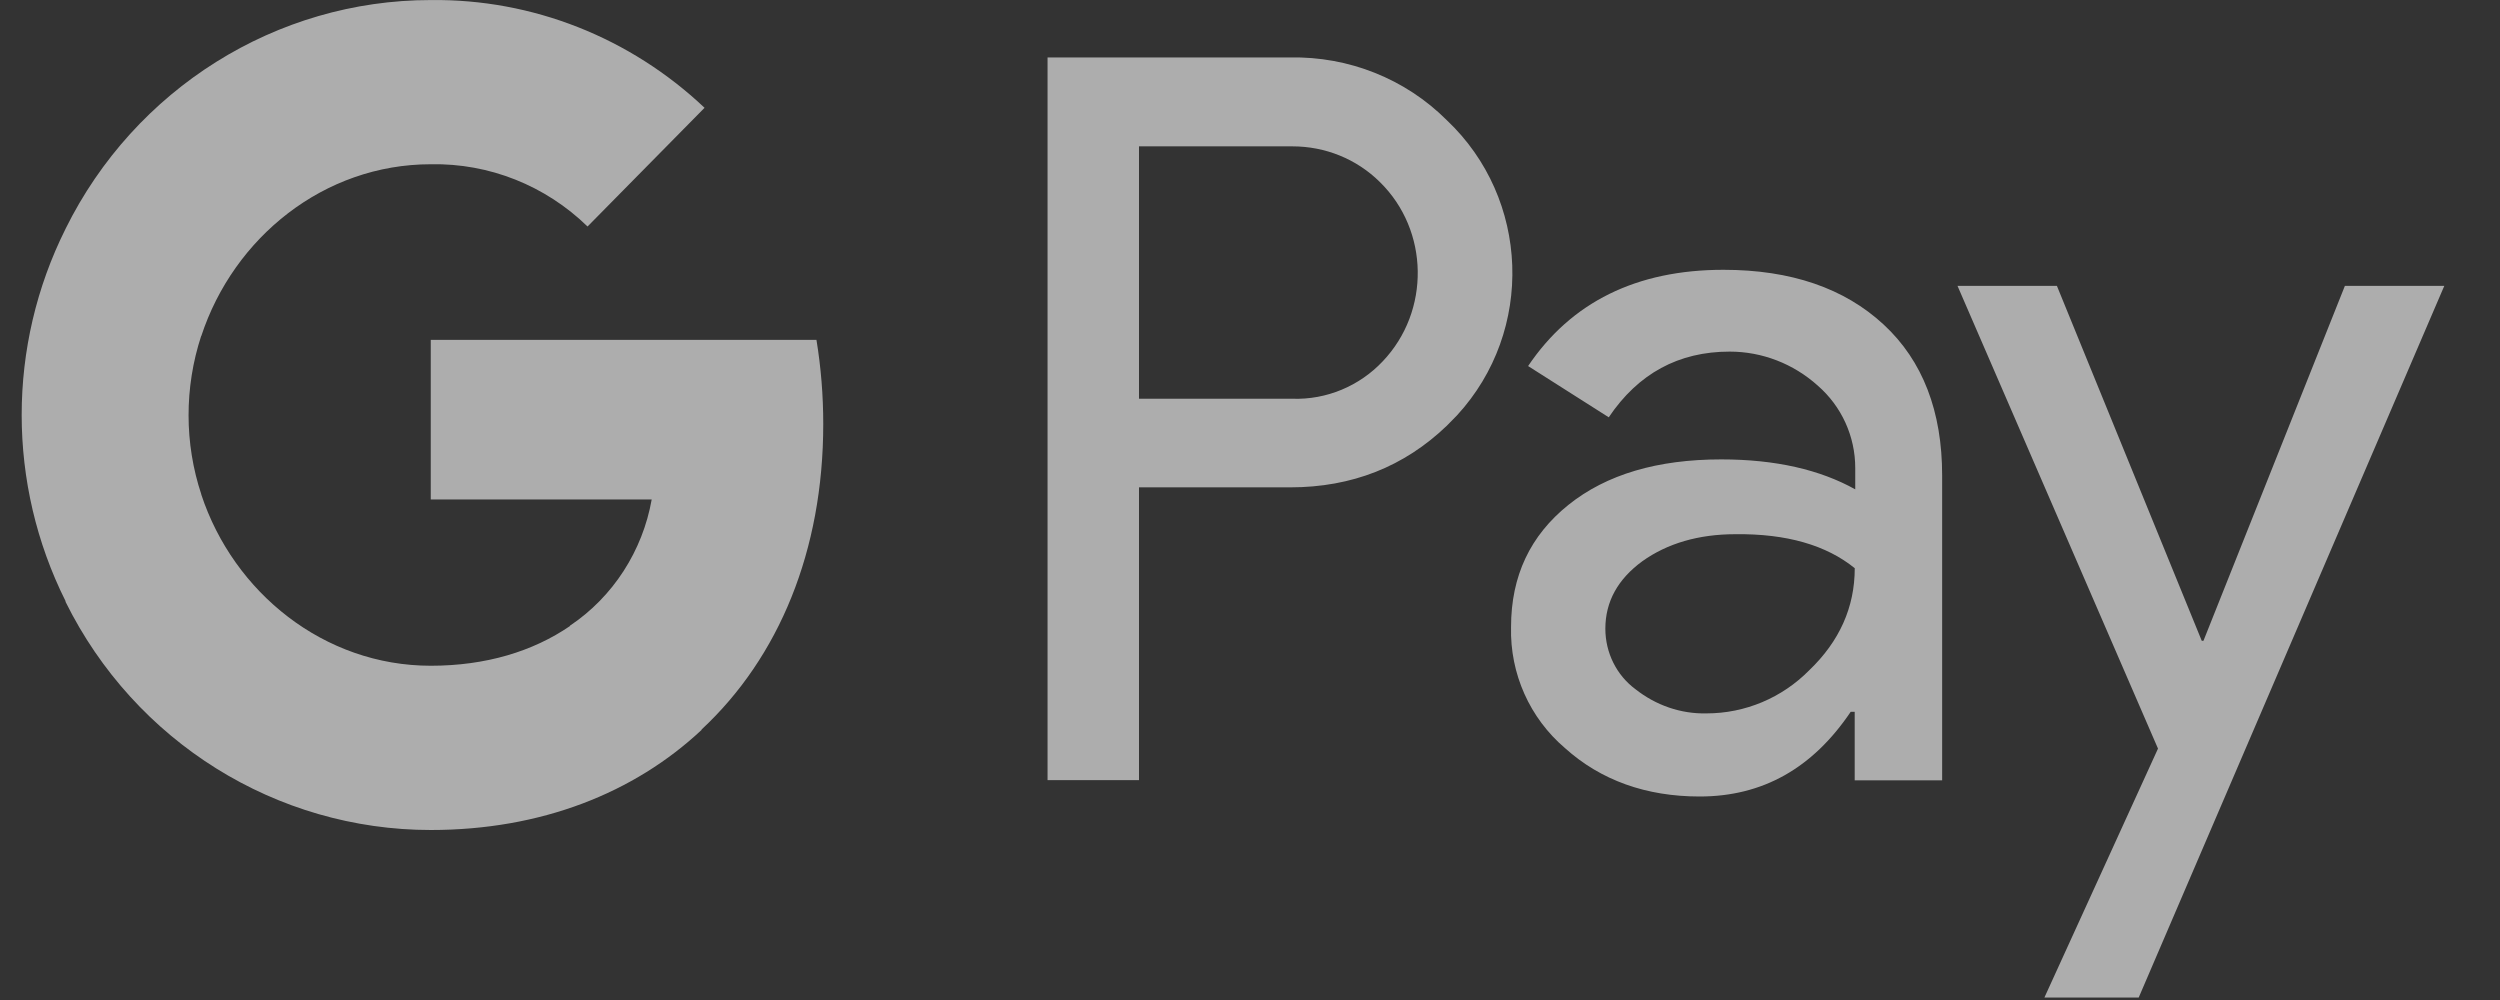
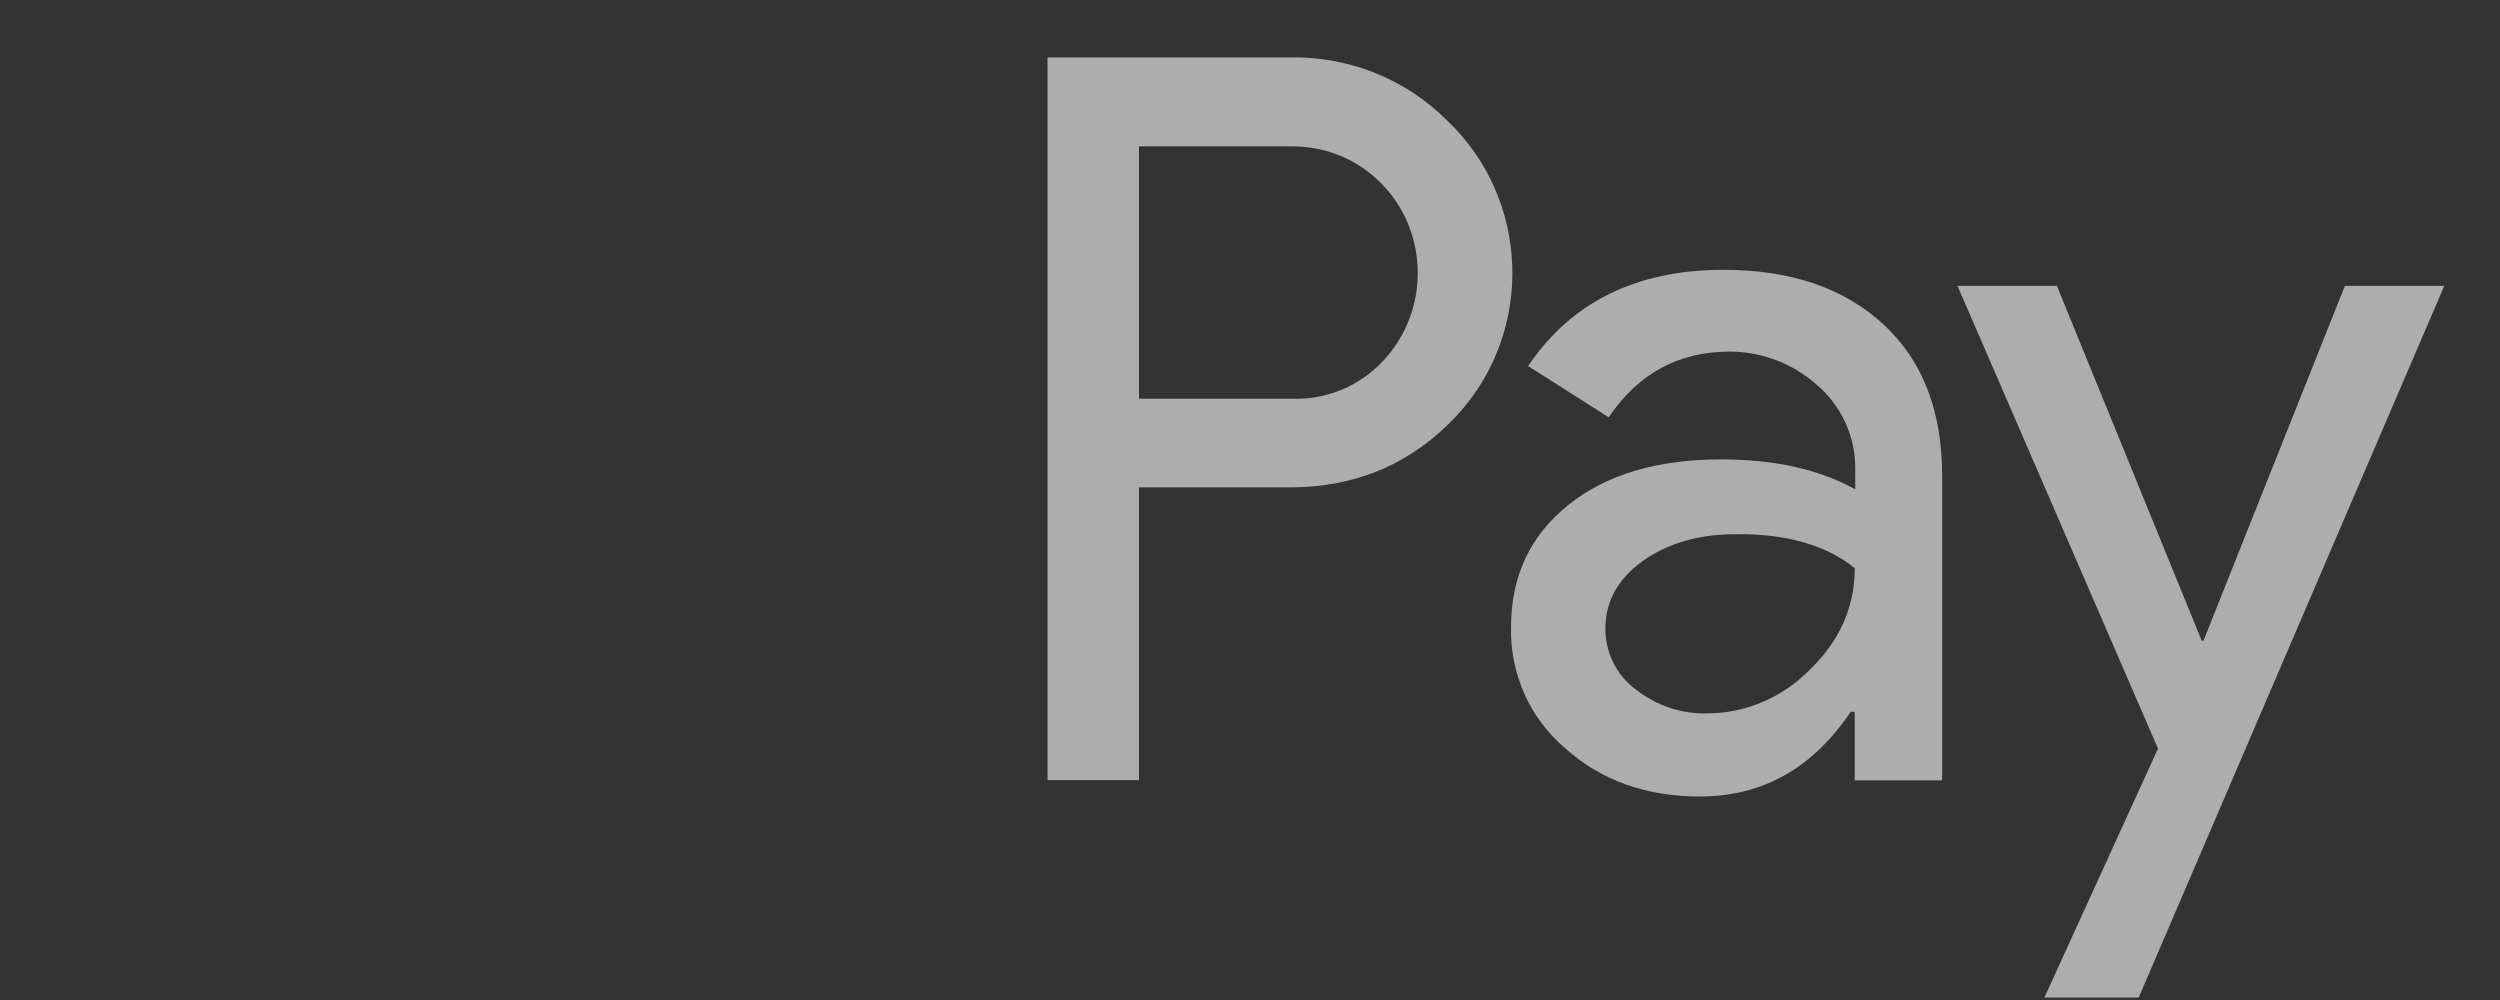
<svg xmlns="http://www.w3.org/2000/svg" width="50" height="20" viewBox="0 0 50 20" fill="none">
  <rect x="0" y="0" width="50" height="20" fill="#333333" stroke="none" />
  <path fill-rule="evenodd" clip-rule="evenodd" d="M22.78 15.602V9.747H25.802C27.04 9.747 28.085 9.332 28.937 8.514L29.141 8.306C30.698 6.612 30.596 3.973 28.937 2.405C28.108 1.575 26.972 1.126 25.802 1.149H20.951V15.602H22.78ZM22.78 7.975V2.927H25.848C26.507 2.927 27.132 3.18 27.598 3.641C28.586 4.609 28.609 6.223 27.655 7.226C27.189 7.721 26.53 7.998 25.848 7.975H22.78ZM37.673 6.491C36.889 5.765 35.821 5.396 34.469 5.396C32.731 5.396 31.425 6.041 30.562 7.321L32.175 8.346C32.765 7.47 33.572 7.032 34.594 7.032C35.242 7.032 35.867 7.274 36.355 7.712C36.832 8.127 37.105 8.727 37.105 9.36V9.787C36.401 9.395 35.515 9.188 34.424 9.188C33.152 9.188 32.129 9.487 31.368 10.098C30.607 10.709 30.221 11.516 30.221 12.541C30.198 13.475 30.596 14.362 31.3 14.962C32.016 15.607 32.925 15.93 33.992 15.93C35.253 15.93 36.253 15.365 37.014 14.236H37.094V15.607H38.843V9.51C38.843 8.231 38.457 7.217 37.673 6.491ZM32.709 13.784C32.334 13.507 32.107 13.058 32.107 12.574C32.107 12.032 32.357 11.583 32.846 11.225C33.346 10.868 33.971 10.684 34.709 10.684C35.732 10.672 36.527 10.903 37.095 11.364C37.095 12.147 36.788 12.827 36.186 13.404C35.641 13.957 34.902 14.268 34.13 14.268C33.618 14.28 33.118 14.107 32.709 13.784ZM42.774 19.951L48.886 5.717H46.898L44.069 12.816H44.035L41.138 5.717H39.15L43.16 14.972L40.888 19.951H42.774Z" fill="white" fill-opacity="0.6" />
-   <path fill-rule="evenodd" clip-rule="evenodd" d="M11.751 4.53C10.911 3.712 9.786 3.262 8.616 3.285C6.48 3.285 4.674 4.749 4.026 6.72L4.024 6.718C3.686 7.752 3.687 8.867 4.027 9.89L4.023 9.892H4.026C4.674 11.852 6.48 13.315 8.616 13.315C9.718 13.315 10.66 13.027 11.399 12.521V12.514C12.262 11.937 12.853 11.015 13.034 9.989H8.615V6.797H16.329C16.42 7.35 16.465 7.915 16.465 8.48C16.465 11.015 15.579 13.147 14.034 14.588H14.026L14.035 14.595C12.683 15.862 10.82 16.6 8.616 16.6C5.526 16.6 2.697 14.837 1.311 12.036V12.022L1.311 12.022C0.141 9.682 0.141 6.916 1.311 4.577H1.312L1.311 4.576C2.697 1.775 5.526 0.001 8.616 0.001C10.649 -0.023 12.603 0.75 14.091 2.156L11.751 4.53Z" fill="white" fill-opacity="0.6" />
</svg>